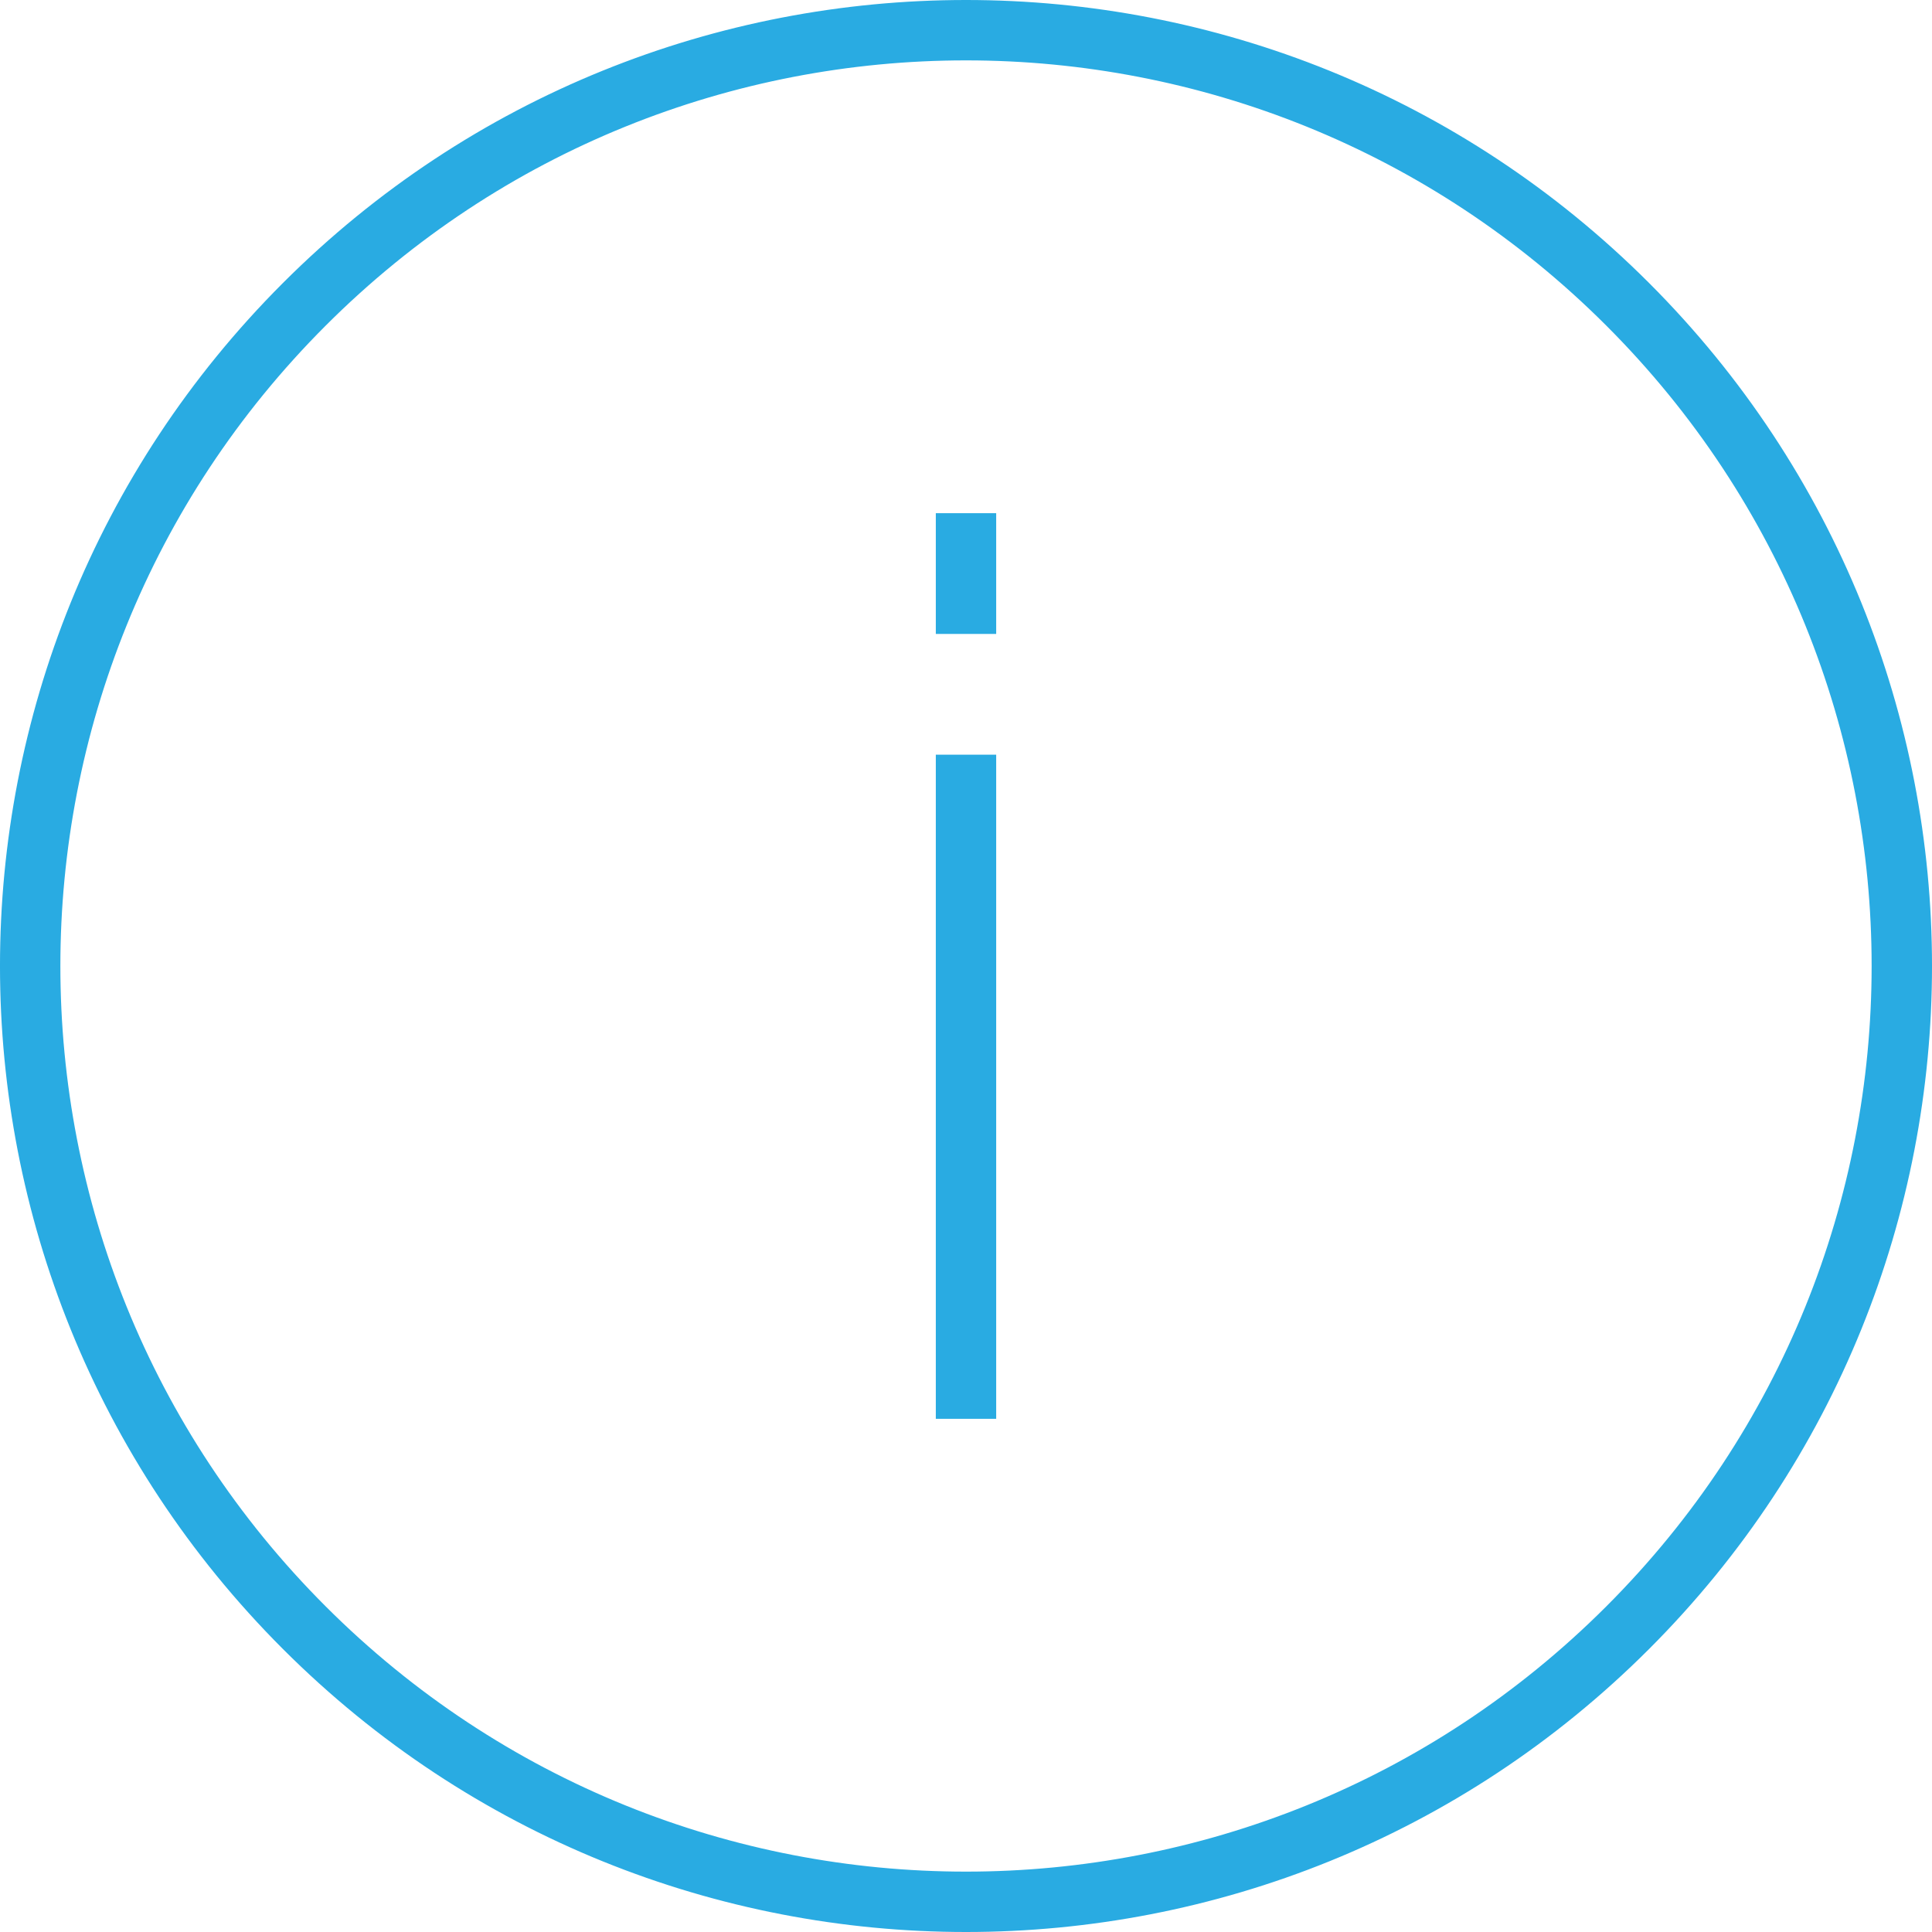
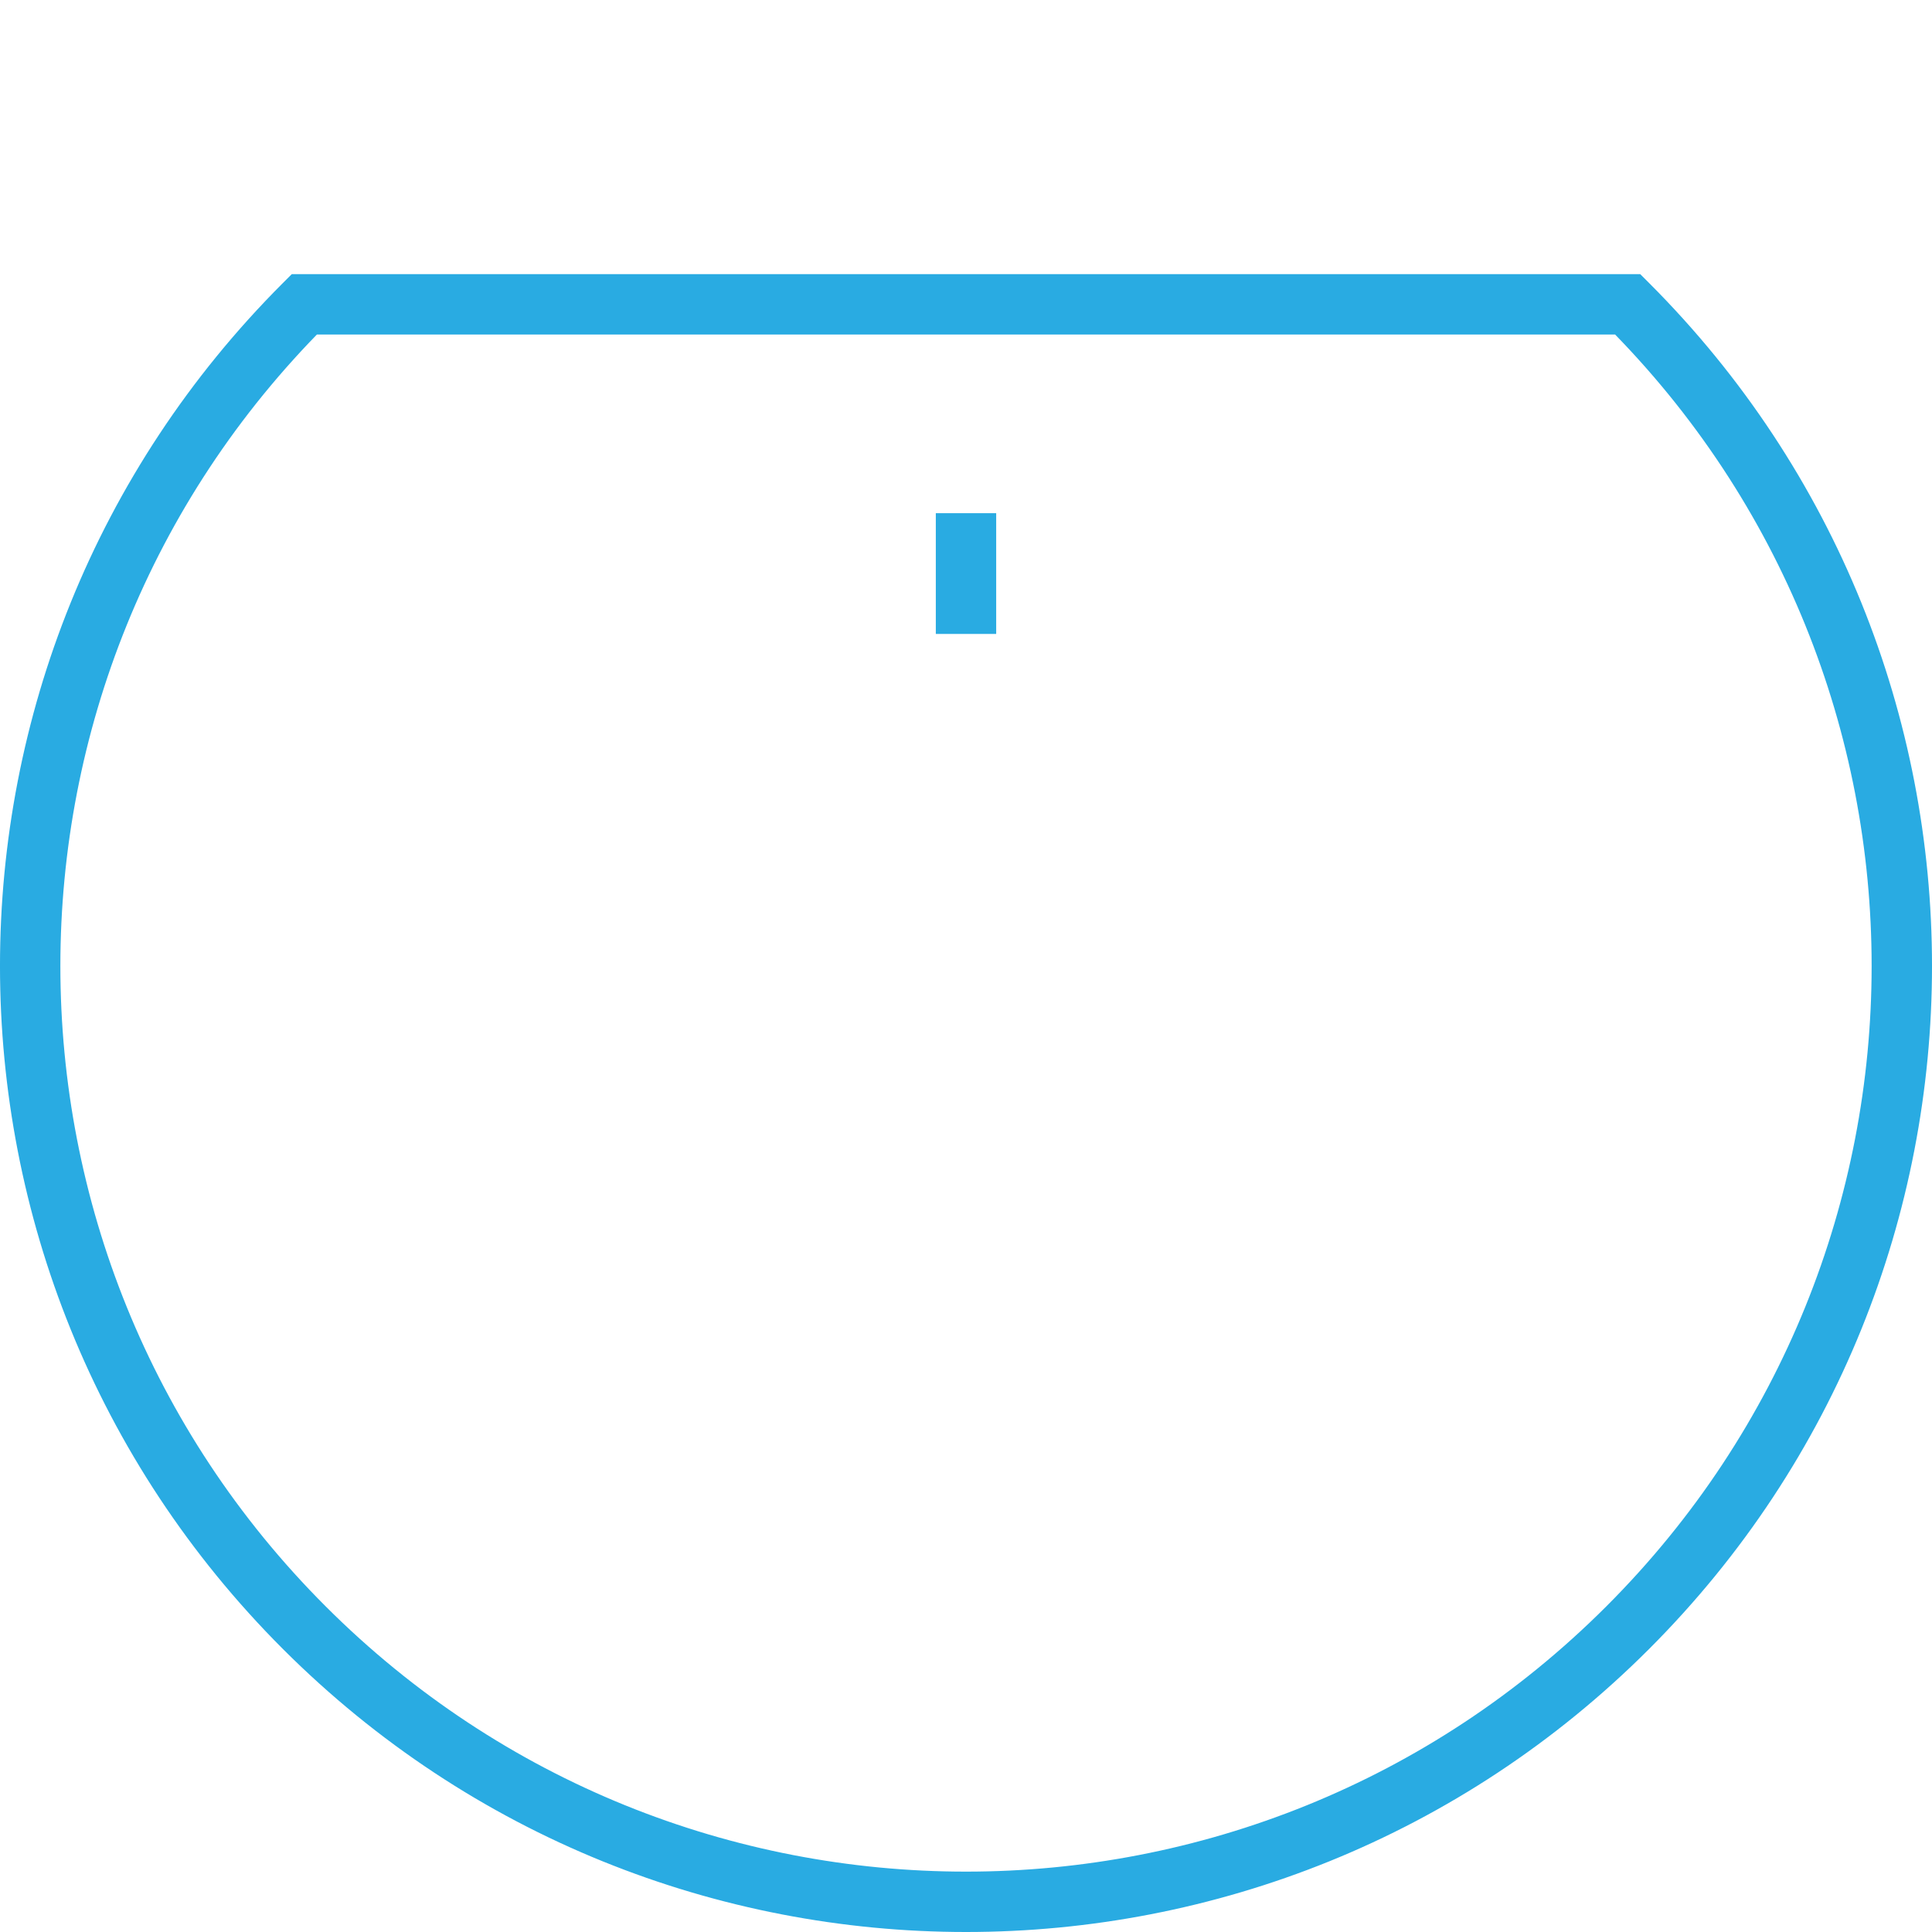
<svg xmlns="http://www.w3.org/2000/svg" version="1.1" id="Layer_1" x="0px" y="0px" width="64" height="64" viewBox="0 0 64 64" enable-background="new 0 0 64 64" xml:space="preserve">
-   <path fill="none" stroke="#29ABE2" stroke-width="2px" stroke-miterlimit="10" d="M53.92,10.081c12.107,12.105,12.107,31.732,0,43.838  c-12.106,12.108-31.734,12.108-43.84,0c-12.107-12.105-12.107-31.732,0-43.838C22.186-2.027,41.813-2.027,53.92,10.081z" style="stroke-dasharray: 195, 197; stroke-dashoffset: 0;" />
-   <path stroke="#29ABE2" stroke-width="2px" stroke-miterlimit="10" d="M32,47L32,25" style="stroke-dasharray: 22, 24; stroke-dashoffset: 0;" />
+   <path fill="none" stroke="#29ABE2" stroke-width="2px" stroke-miterlimit="10" d="M53.92,10.081c12.107,12.105,12.107,31.732,0,43.838  c-12.106,12.108-31.734,12.108-43.84,0c-12.107-12.105-12.107-31.732,0-43.838z" style="stroke-dasharray: 195, 197; stroke-dashoffset: 0;" />
  <path stroke="#29ABE2" stroke-width="2px" stroke-miterlimit="10" d="M32,21L32,17" style="stroke-dasharray: 4, 6; stroke-dashoffset: 0;" />
</svg>